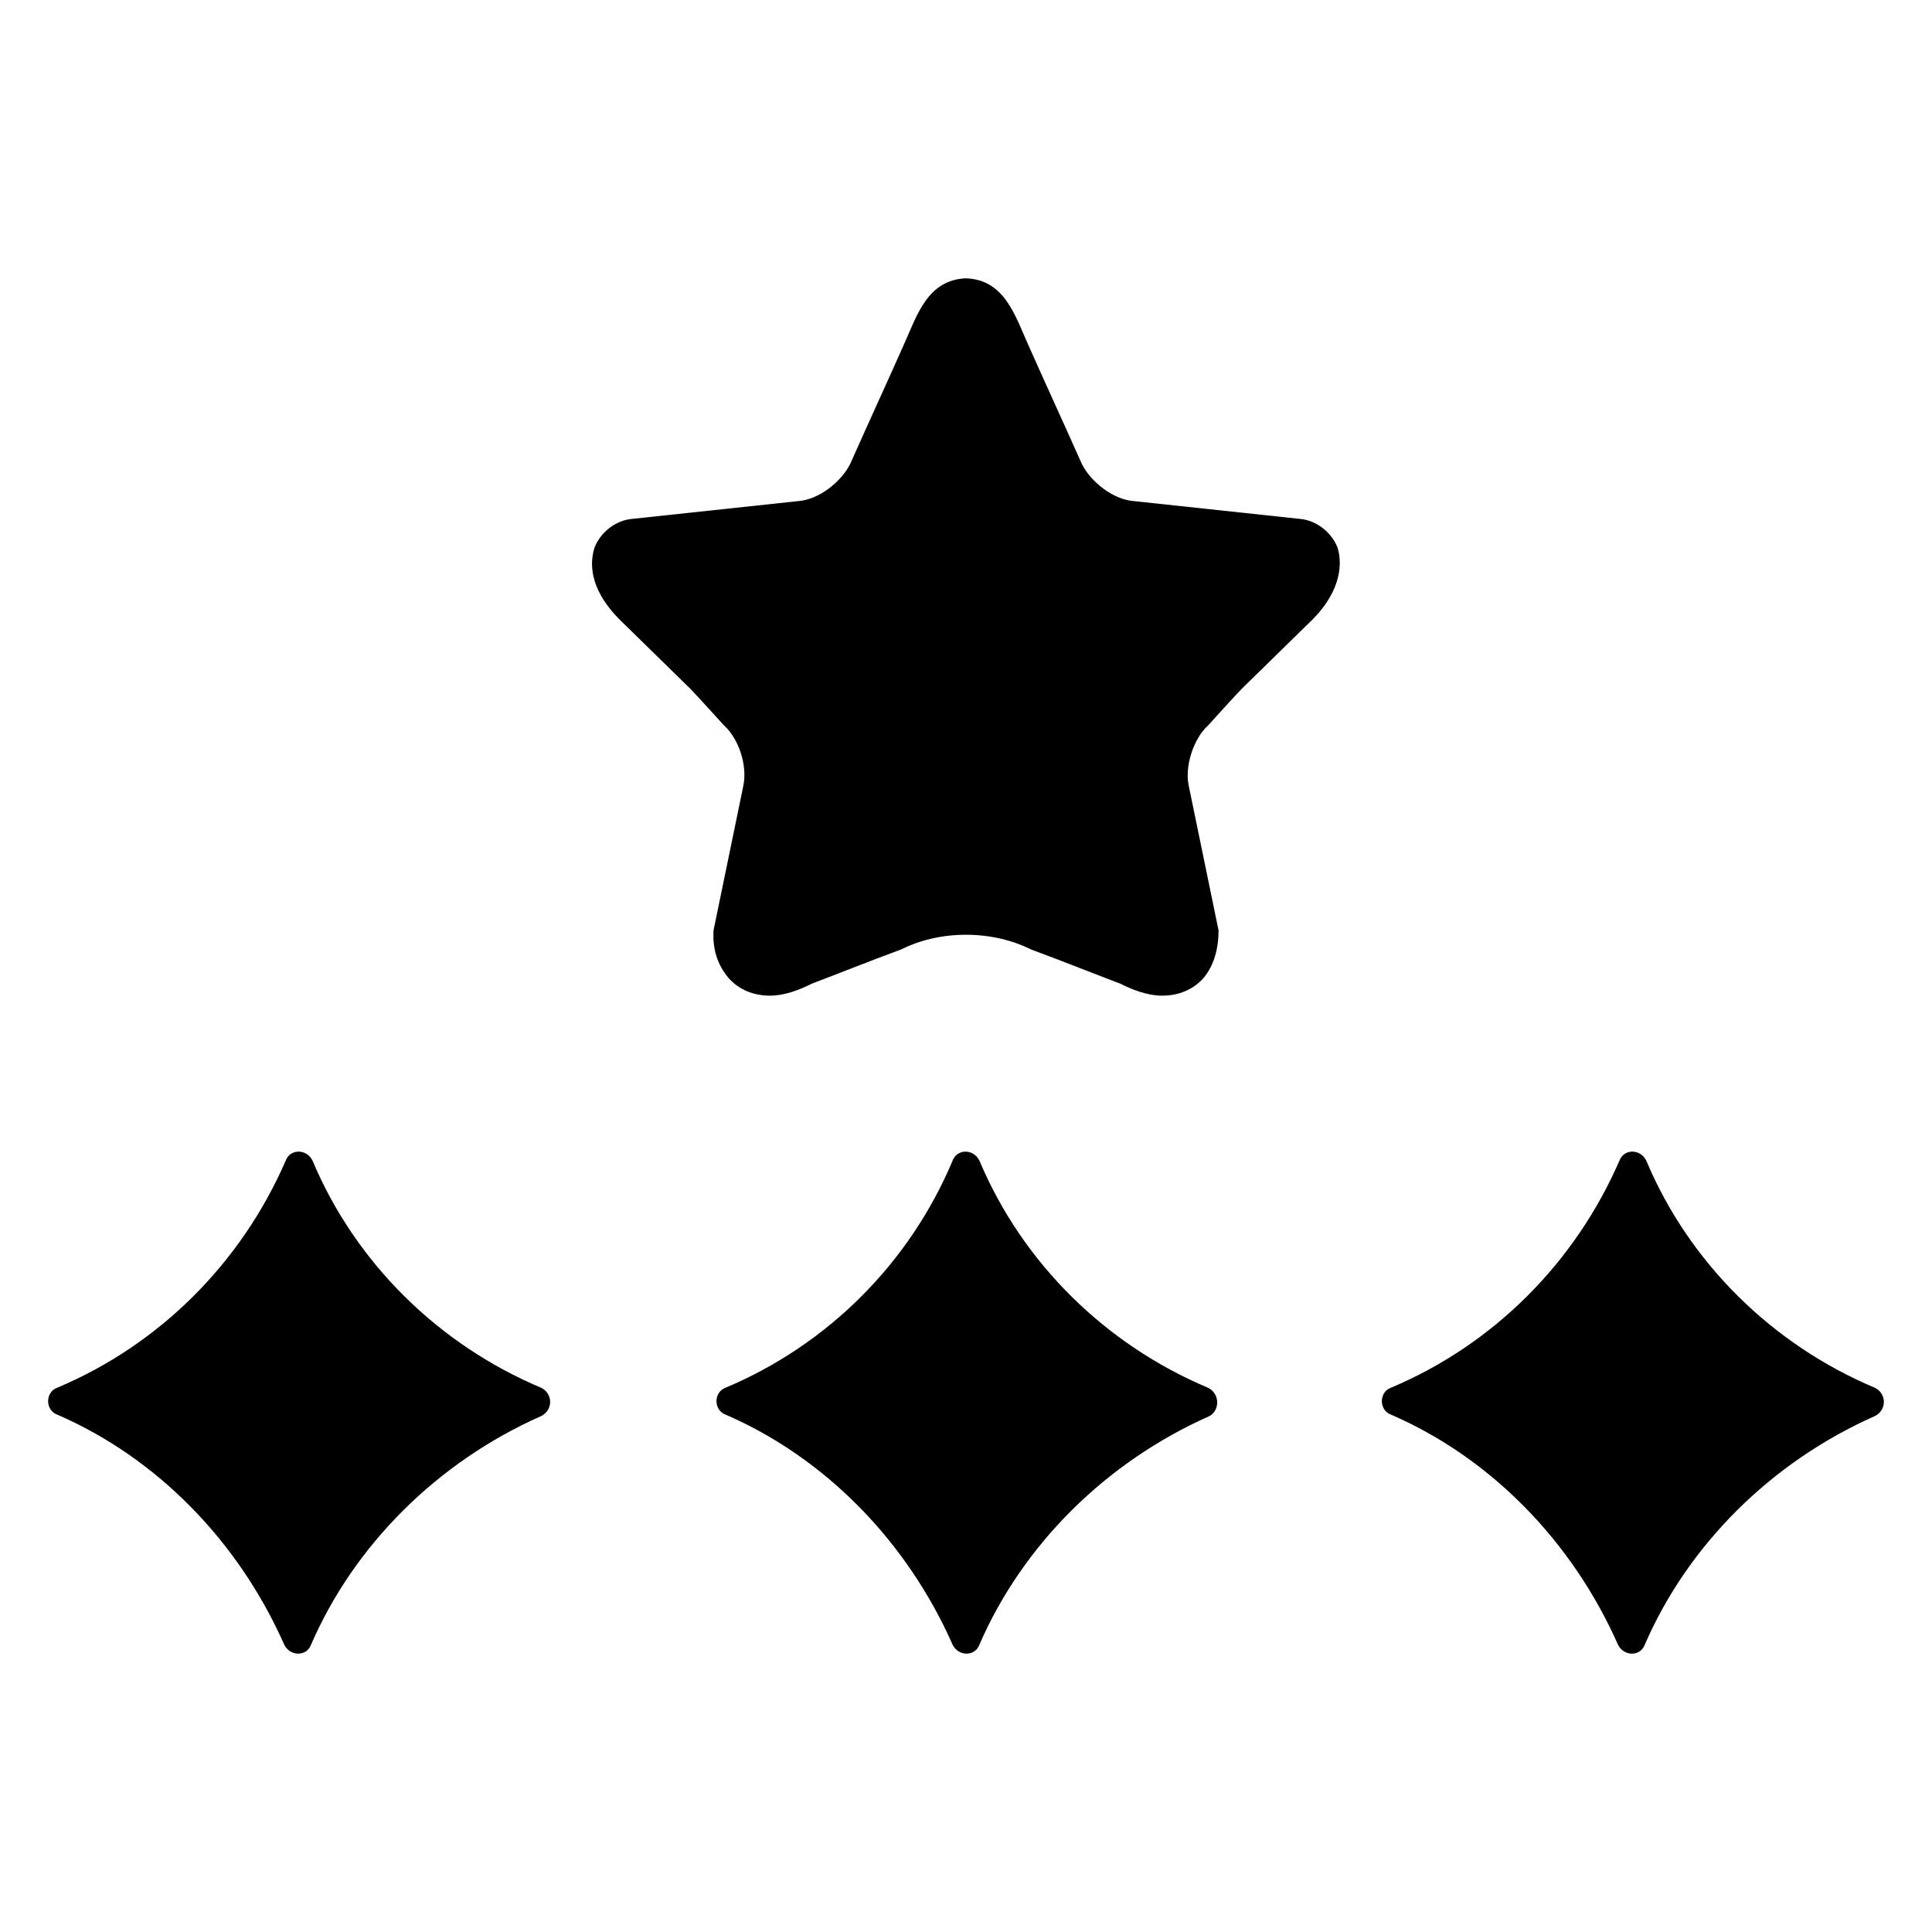
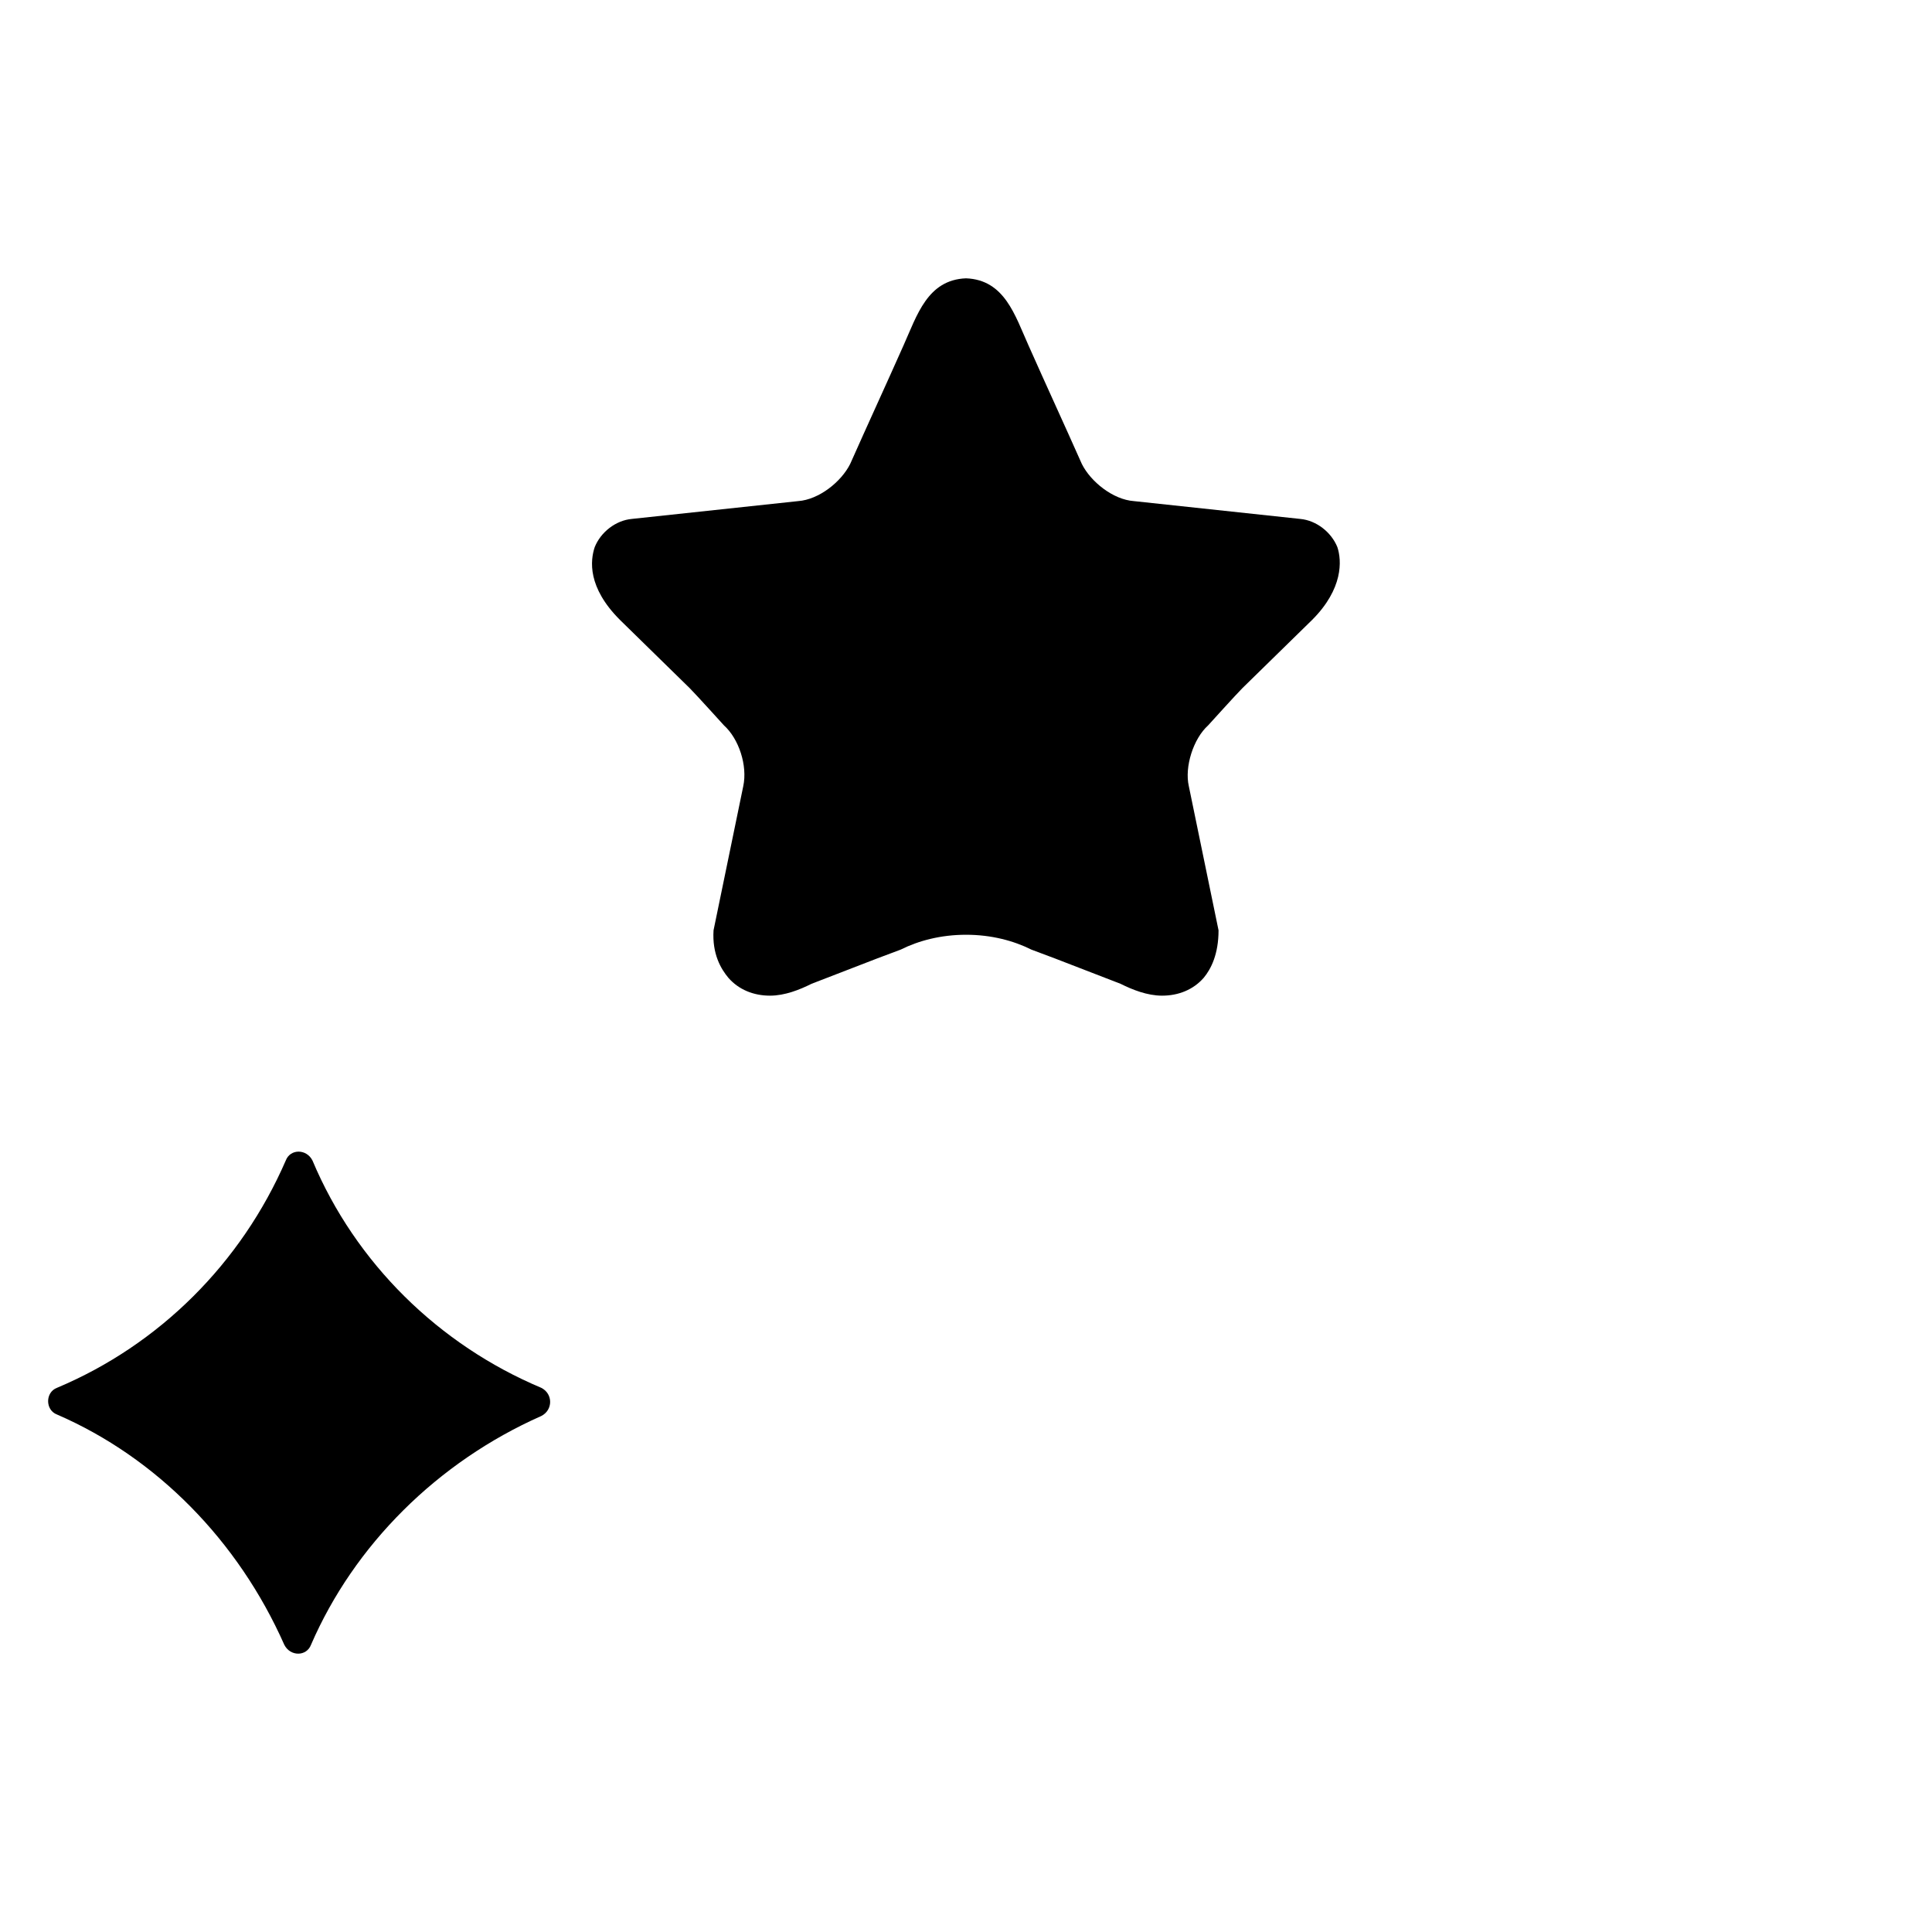
<svg xmlns="http://www.w3.org/2000/svg" fill="#000000" width="800px" height="800px" version="1.1" viewBox="144 144 512 512">
  <g>
    <path d="m287.43 511.78c-27.16-11.414-49.203-33.062-60.617-60.223-1.574-3.148-5.902-3.148-7.086 0-11.805 27.16-33.453 48.809-60.613 60.223-3.148 1.18-3.148 5.902 0 7.086 26.371 11.414 48.02 33.457 60.223 61.008 1.574 3.148 5.902 3.148 7.086 0 11.414-26.371 33.457-48.414 61.008-60.613 3.148-1.578 3.148-5.906 0-7.481z" />
-     <path d="m464.16 511.78c-27.16-11.414-49.199-33.062-60.613-60.223-1.574-3.148-5.902-3.148-7.086 0-11.414 27.16-33.062 48.805-60.223 60.223-3.148 1.18-3.148 5.902 0 7.086 26.371 11.414 48.02 33.457 60.223 61.008 1.574 3.148 5.902 3.148 7.086 0 11.414-26.371 33.457-48.414 61.008-60.613 2.754-1.578 2.754-5.906-0.395-7.481z" />
-     <path d="m640.88 511.78c-27.16-11.414-49.199-33.062-60.613-60.223-1.574-3.148-5.902-3.148-7.086 0-11.809 27.16-33.457 48.809-60.613 60.223-3.148 1.18-3.148 5.902 0 7.086 26.371 11.414 48.02 33.457 60.223 61.008 1.574 3.148 5.902 3.148 7.086 0 11.414-26.371 33.457-48.414 61.008-60.613 3.144-1.578 3.144-5.906-0.004-7.481z" />
    <path d="m488.56 281.52-44.082-4.723c-5.512-0.395-11.414-5.117-13.777-9.84-4.723-10.629-9.445-20.859-14.168-31.488-3.543-7.871-6.297-17.32-16.531-17.711-10.234 0.395-12.988 9.84-16.531 17.711-4.723 10.629-9.445 20.859-14.168 31.488-2.363 4.723-8.266 9.445-13.777 9.84l-44.082 4.723c-4.328 0.395-8.266 3.543-9.84 7.477-1.18 3.543-1.969 10.629 6.691 19.285l18.5 18.105c1.574 1.574 9.055 9.84 9.055 9.84 3.938 3.543 6.297 10.629 5.117 16.137l-7.871 38.18c-0.395 6.297 1.969 10.234 3.938 12.594 2.754 3.148 6.691 4.723 11.02 4.723 3.938 0 7.871-1.574 11.02-3.148l17.32-6.691 6.297-2.363c4.723-2.363 10.629-3.938 17.32-3.938 6.691 0 12.594 1.574 17.32 3.938l6.297 2.363 17.32 6.691c3.148 1.574 7.086 3.148 11.02 3.148 4.328 0 8.266-1.574 11.02-4.723 1.969-2.363 3.938-6.297 3.938-12.594l-7.871-38.18c-1.18-5.117 1.18-12.594 5.117-16.137 0 0 7.477-8.266 9.055-9.84l18.5-18.105c8.266-8.266 7.871-15.742 6.691-19.285-1.59-3.934-5.527-7.082-9.855-7.477z" />
  </g>
</svg>